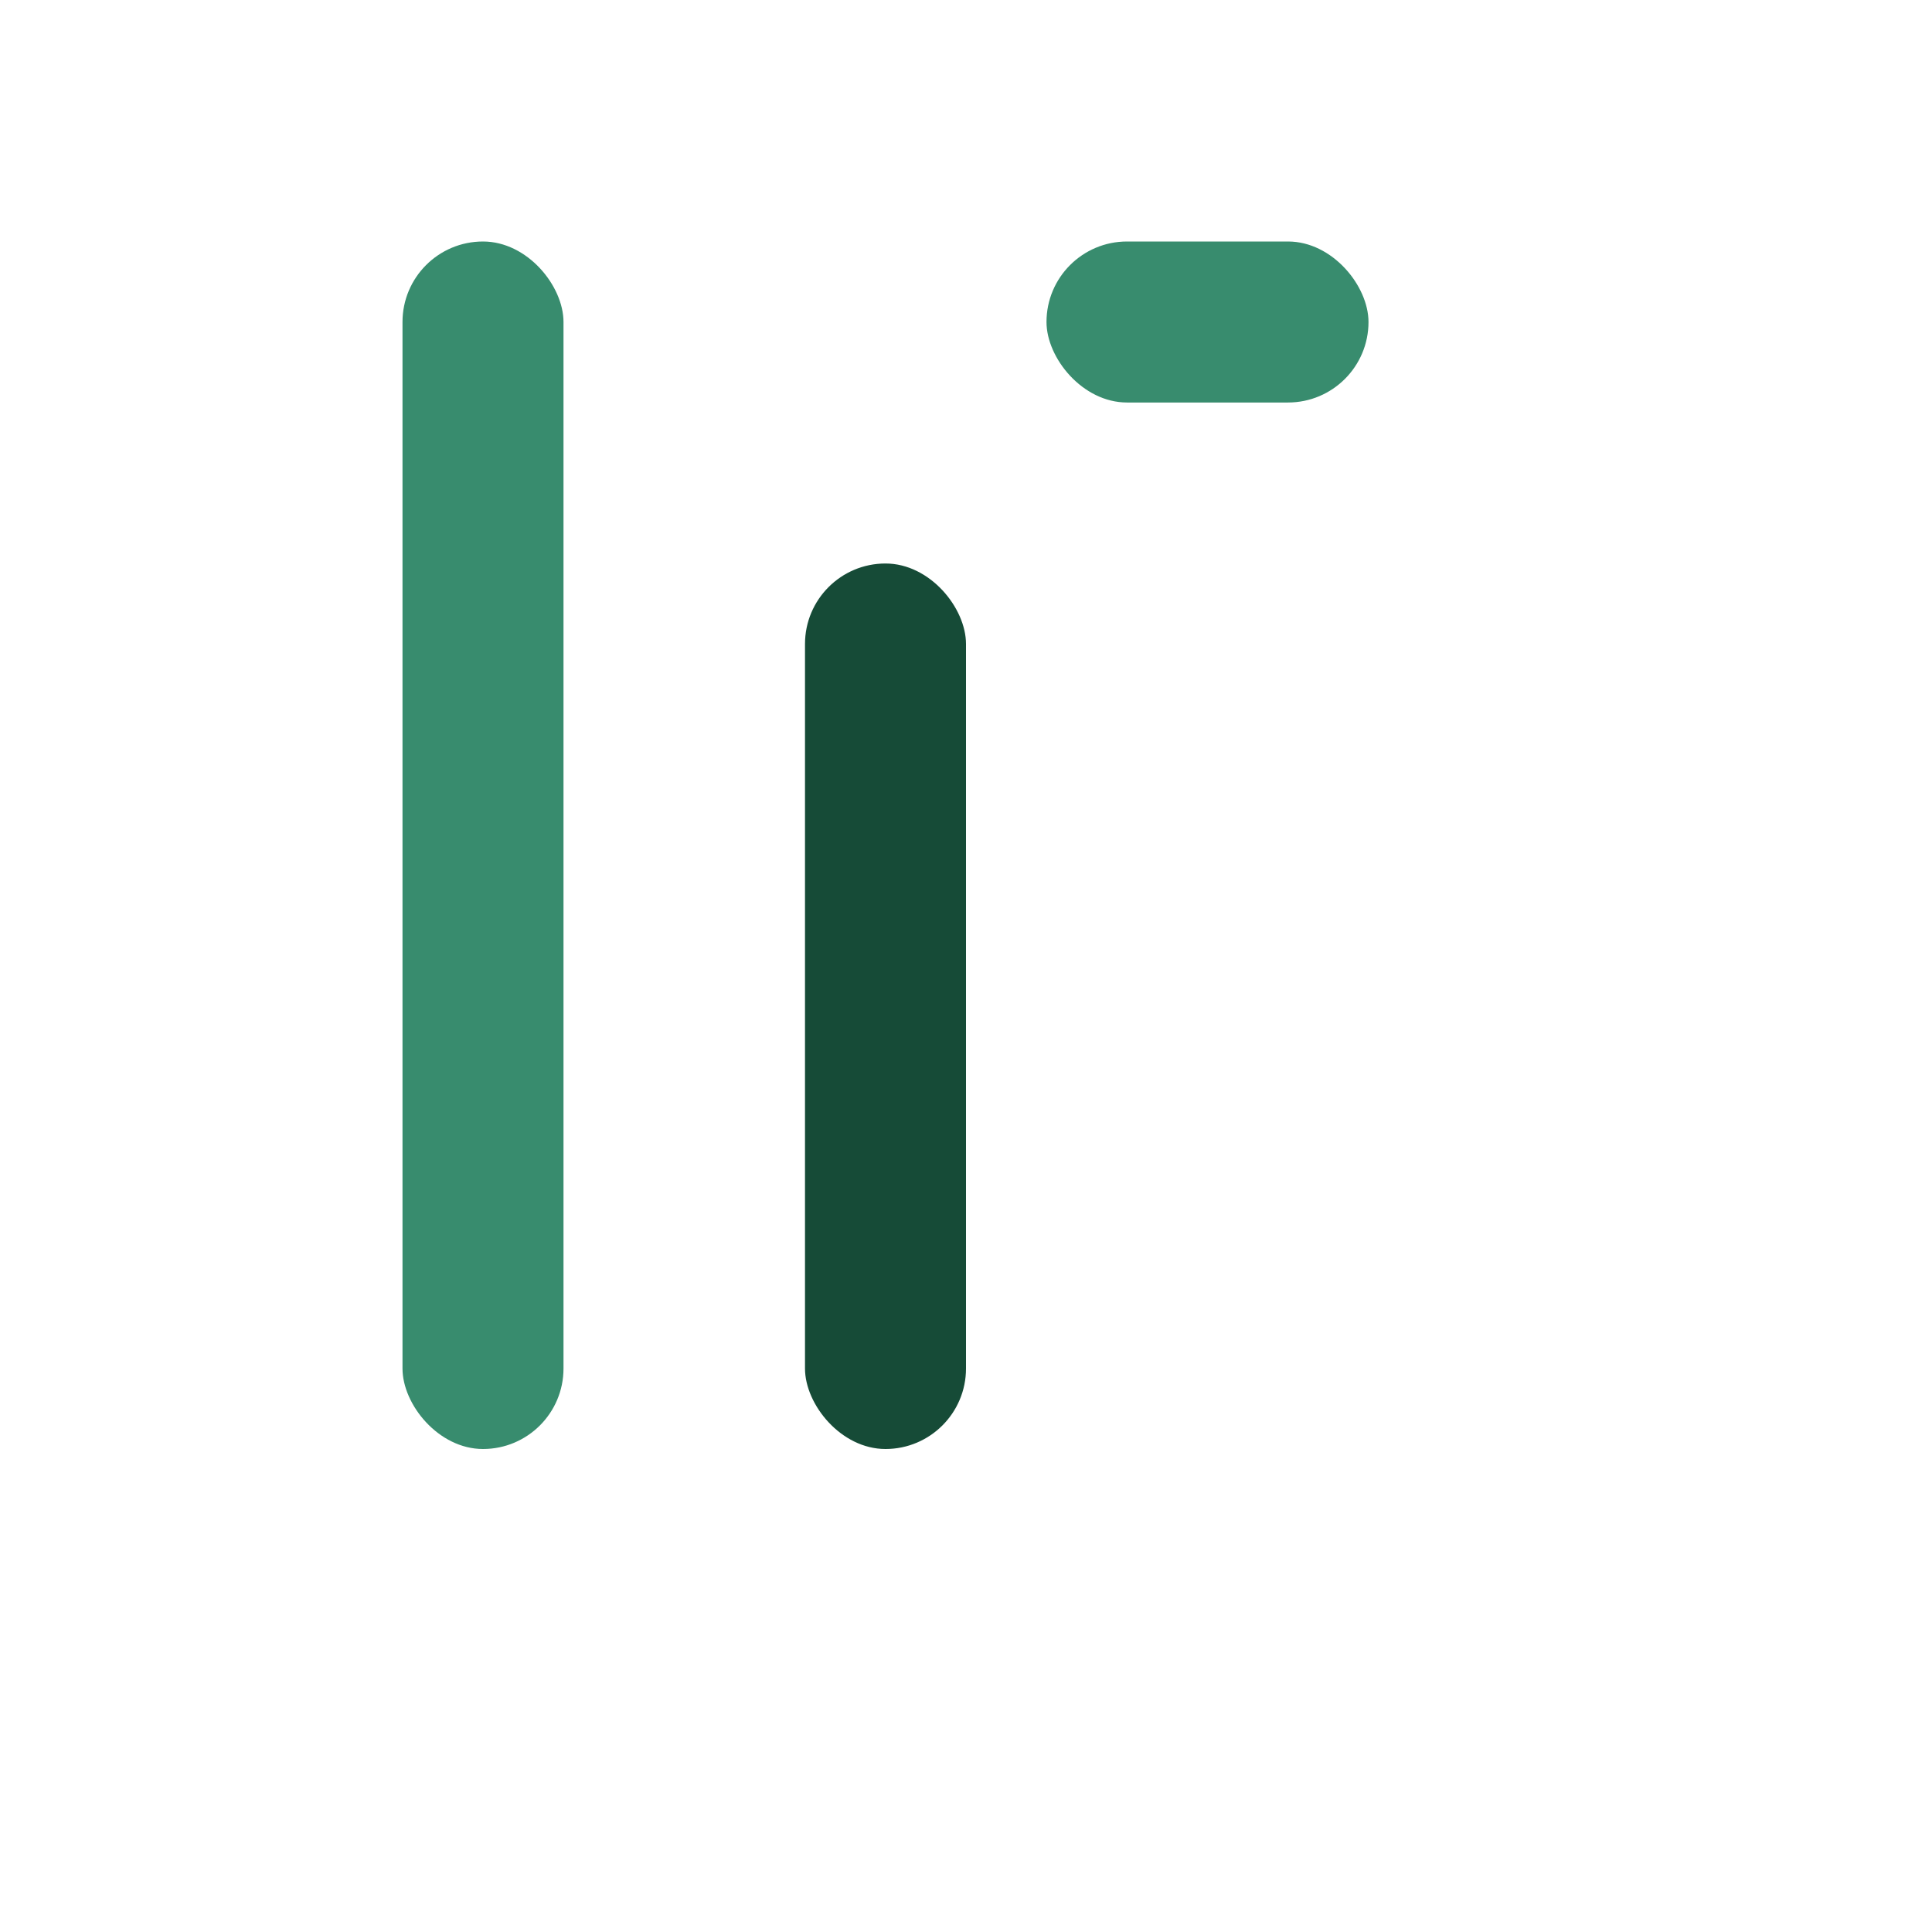
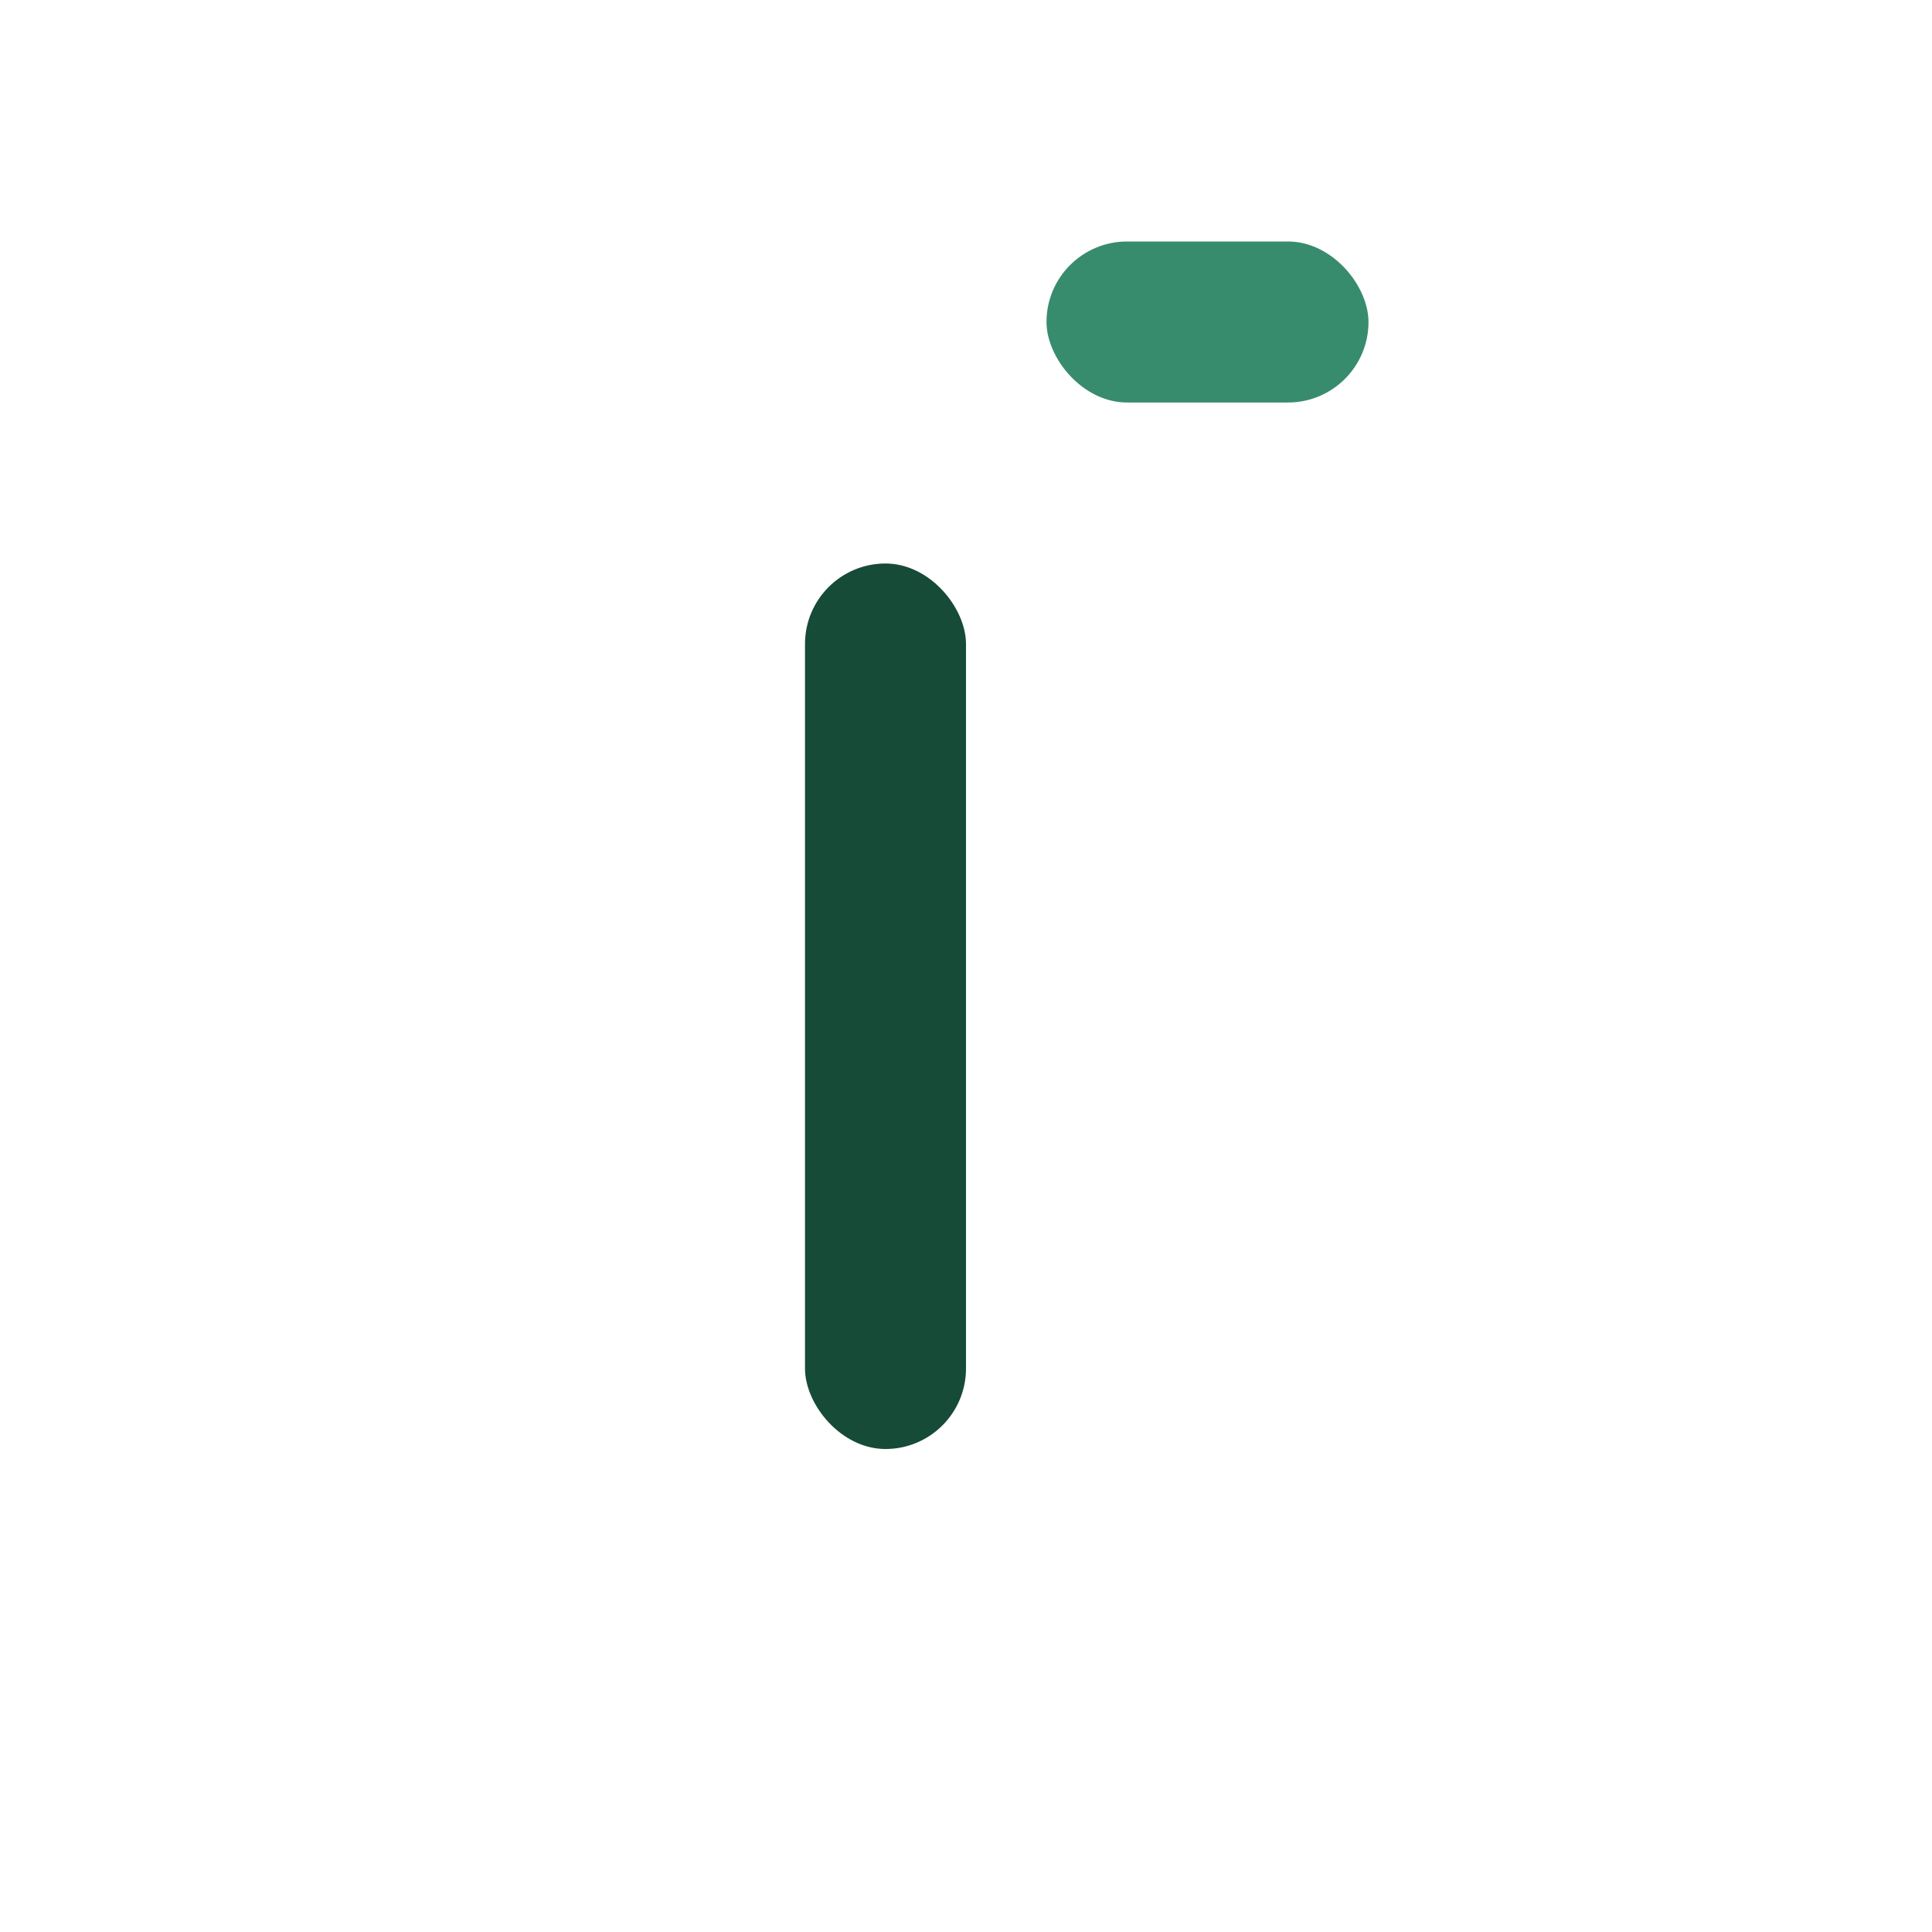
<svg xmlns="http://www.w3.org/2000/svg" width="24" height="24" viewBox="0 0 24 24">
-   <rect x="5" y="3" width="2" height="15" rx="1" fill="#388C6E" />
  <rect x="10" y="7" width="2" height="11" rx="1" fill="#164B37" />
  <rect x="13" y="3" width="4" height="2" rx="1" fill="#388C6E" />
</svg>